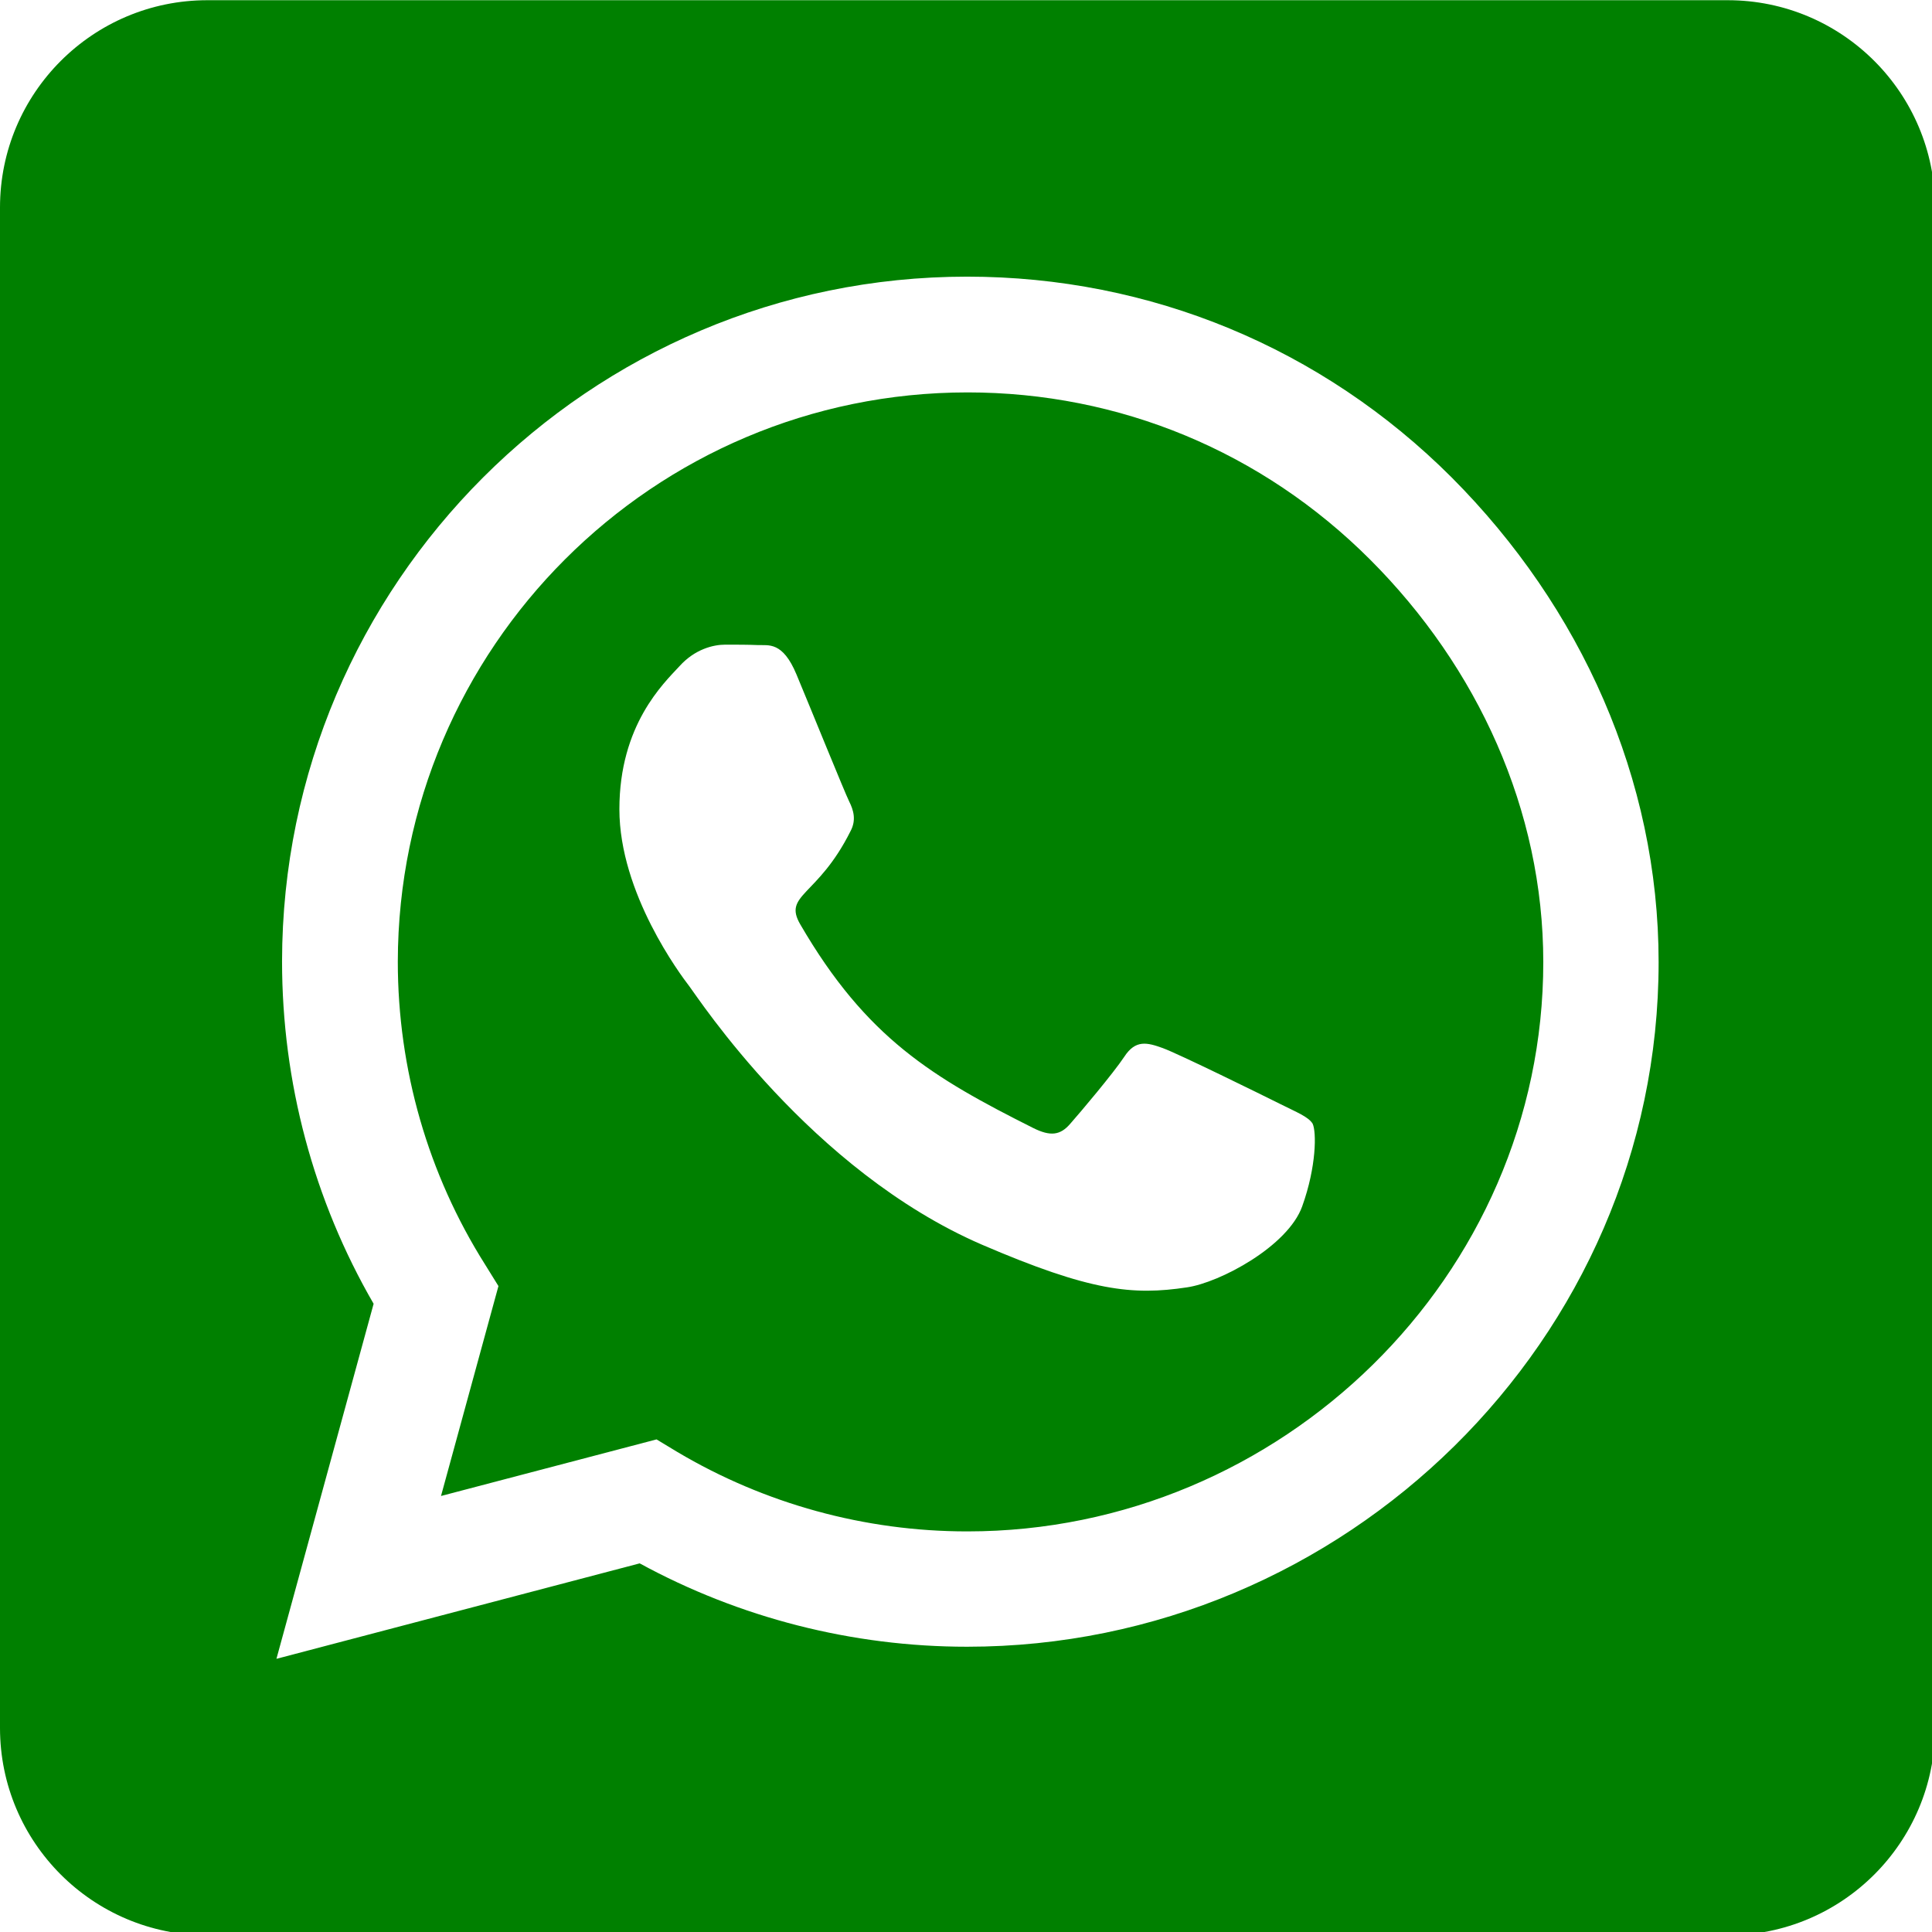
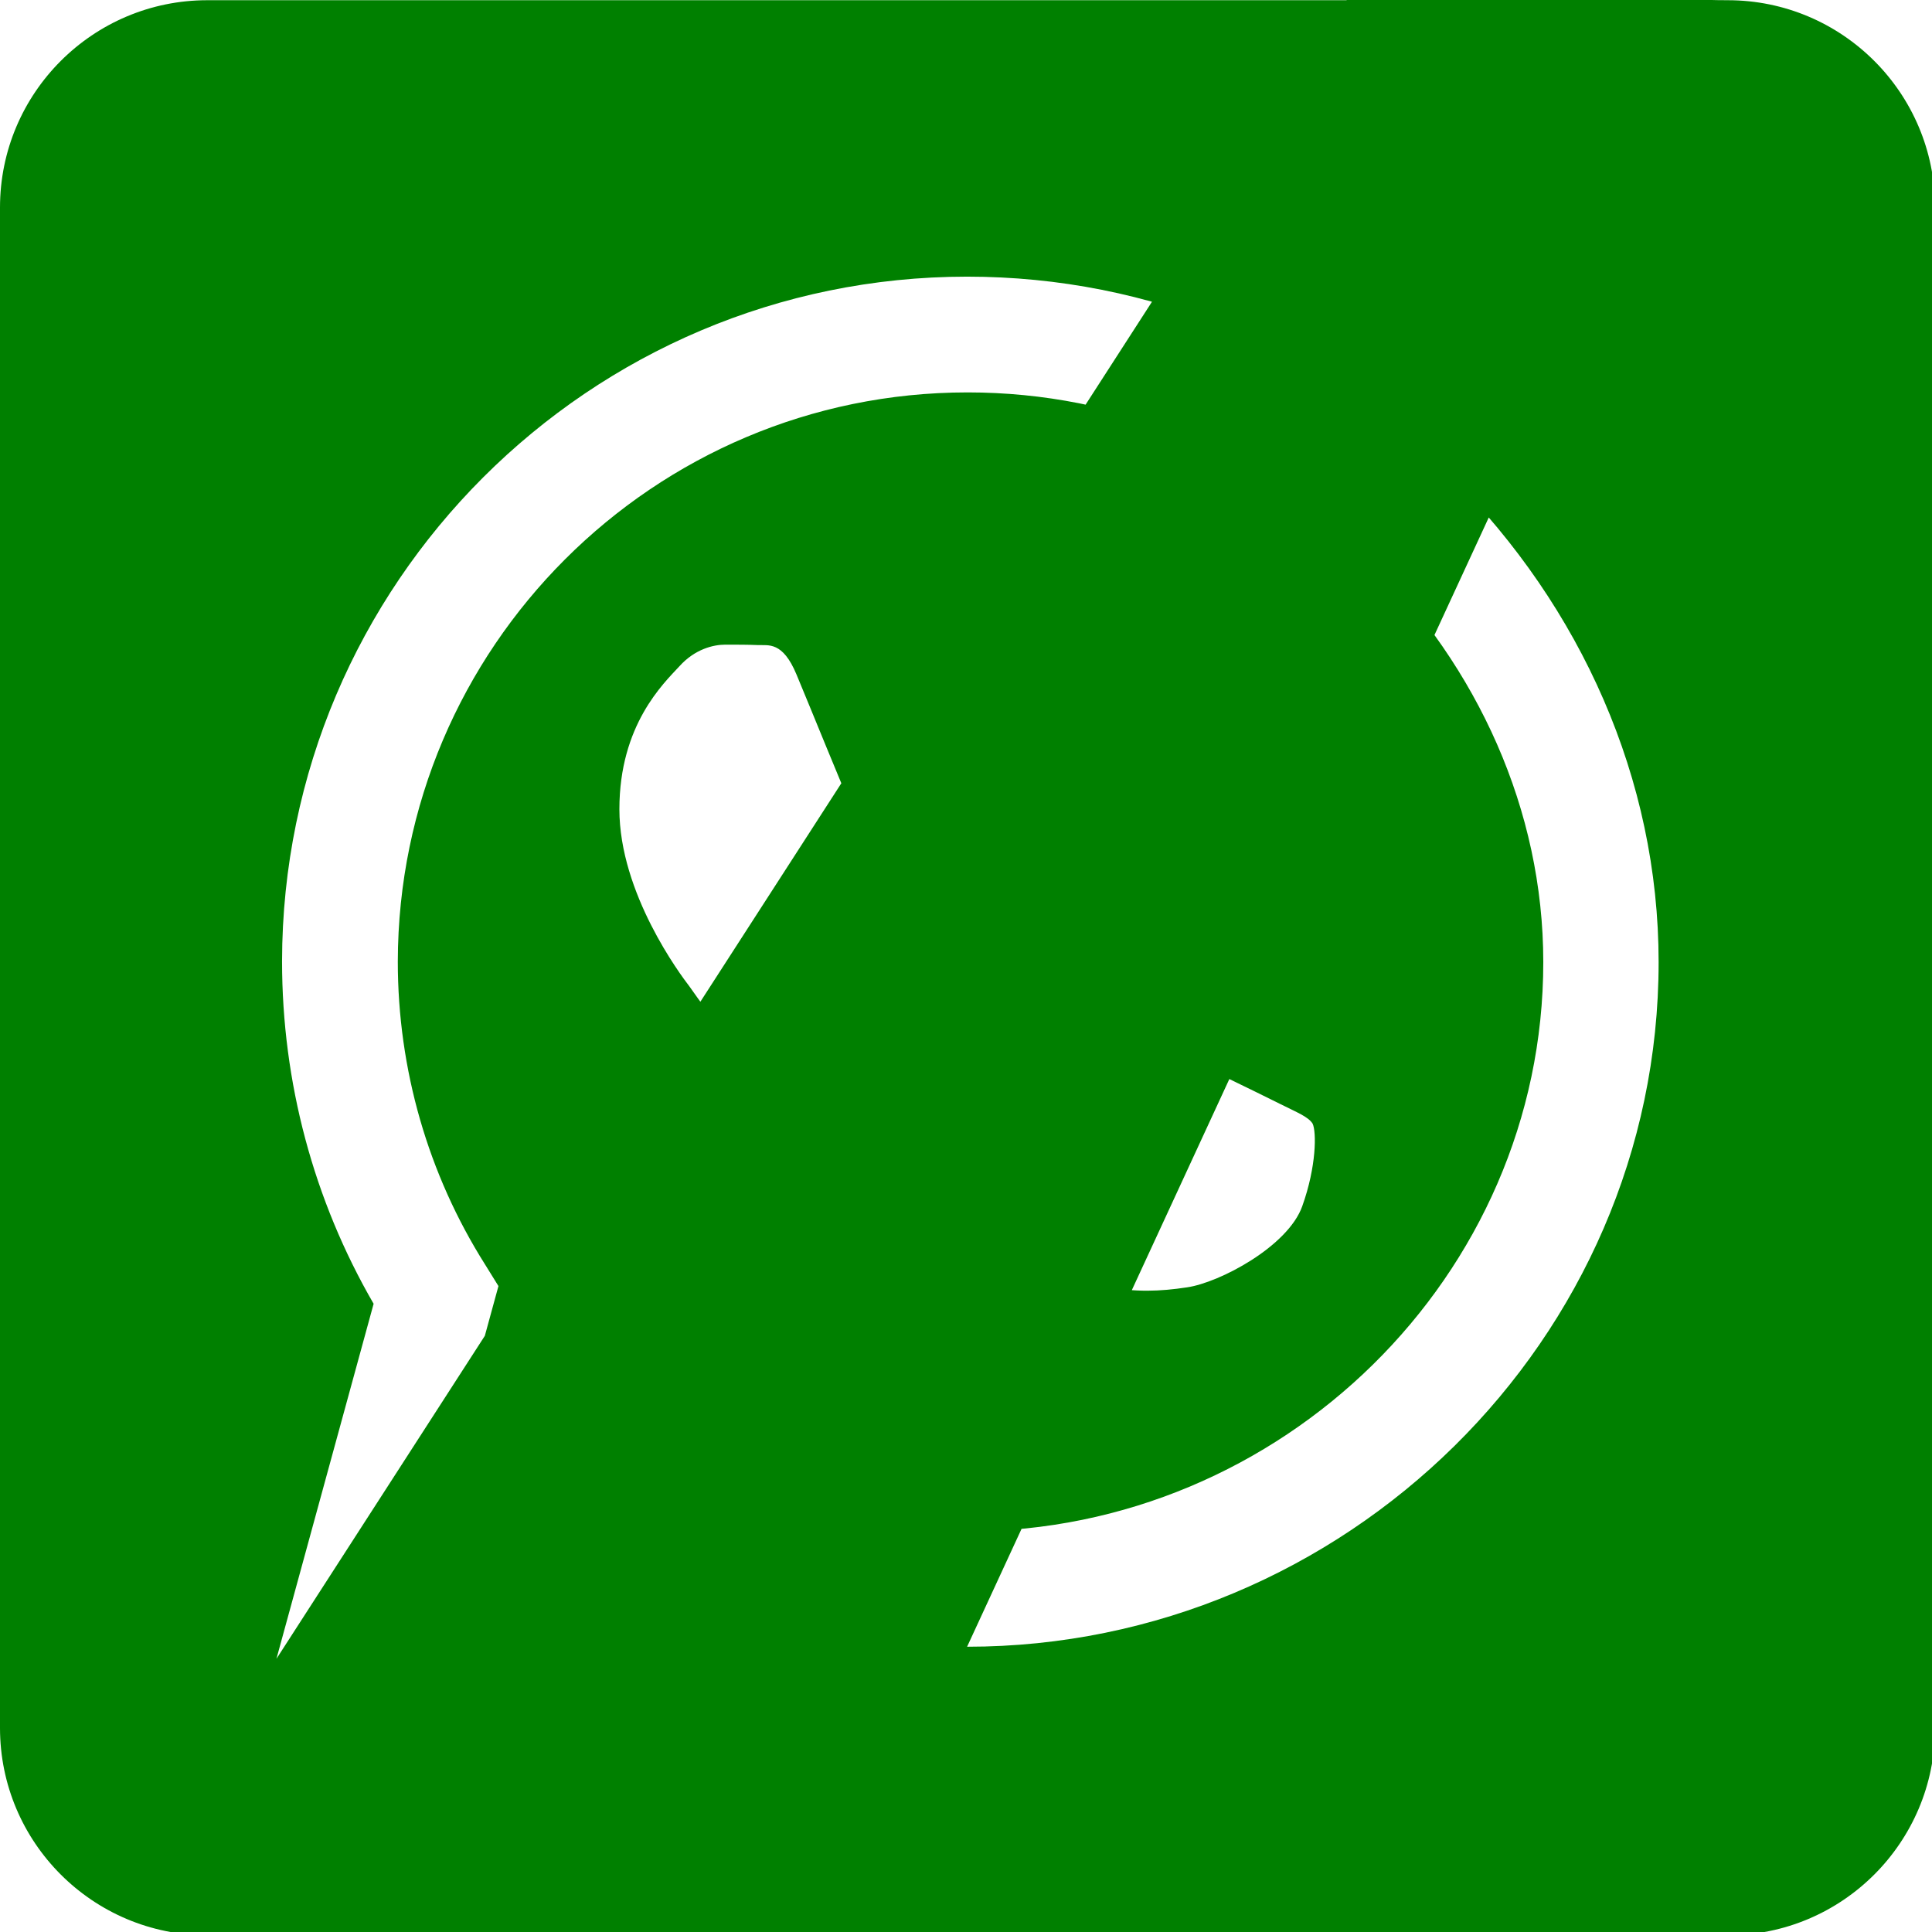
<svg xmlns="http://www.w3.org/2000/svg" xmlns:ns1="http://www.inkscape.org/namespaces/inkscape" xmlns:ns2="http://sodipodi.sourceforge.net/DTD/sodipodi-0.dtd" width="118.533mm" height="118.533mm" viewBox="0 0 118.533 118.533" version="1.1" id="svg305" ns1:version="1.2.2 (732a01da63, 2022-12-09, custom)" ns2:docname="whatsappVerde.svg">
  <ns2:namedview id="namedview307" pagecolor="#ffffff" bordercolor="#666666" borderopacity="1.0" ns1:showpageshadow="2" ns1:pageopacity="0.0" ns1:pagecheckerboard="0" ns1:deskcolor="#d1d1d1" ns1:document-units="mm" showgrid="false" ns1:zoom="0.2102413" ns1:cx="737.2481" ns1:cy="209.28333" ns1:window-width="1634" ns1:window-height="481" ns1:window-x="946" ns1:window-y="440" ns1:window-maximized="0" ns1:current-layer="layer1" />
  <defs id="defs302" />
  <g ns1:label="Camada 1" ns1:groupmode="layer" id="layer1" transform="translate(181.339,-93.009)">
    <g style="fill:#008000" id="g7058" transform="matrix(0.265,0,0,0.265,-181.339,84.542)">
-       <path d="m 224,122.8 c -72.7,0 -131.8,59.1 -131.9,131.8 0,24.9 7,49.2 20.2,70.1 l 3.1,5 -13.3,48.6 49.9,-13.1 4.8,2.9 c 20.2,12 43.4,18.4 67.1,18.4 h 0.1 c 72.6,0 133.3,-59.1 133.3,-131.8 0,-35.2 -15.2,-68.3 -40.1,-93.2 -25,-25 -58,-38.7 -93.2,-38.7 z m 77.5,188.4 c -3.3,9.3 -19.1,17.7 -26.7,18.8 -12.6,1.9 -22.4,0.9 -47.5,-9.9 -39.7,-17.2 -65.7,-57.2 -67.7,-59.8 -2,-2.6 -16.2,-21.5 -16.2,-41 0,-19.5 10.2,-29.1 13.9,-33.1 3.6,-4 7.9,-5 10.6,-5 2.6,0 5.3,0 7.6,0.1 2.4,0.1 5.7,-0.9 8.9,6.8 3.3,7.9 11.2,27.4 12.2,29.4 1,2 1.7,4.3 0.3,6.9 -7.6,15.2 -15.7,14.6 -11.6,21.6 15.3,26.3 30.6,35.4 53.9,47.1 4,2 6.3,1.7 8.6,-1 2.3,-2.6 9.9,-11.6 12.5,-15.5 2.6,-4 5.3,-3.3 8.9,-2 3.6,1.3 23.1,10.9 27.1,12.9 4,2 6.6,3 7.6,4.6 0.9,1.9 0.9,9.9 -2.4,19.1 z M 400,32 H 48 C 21.5,32 0,53.5 0,80 v 352 c 0,26.5 21.5,48 48,48 h 352 c 26.5,0 48,-21.5 48,-48 V 80 C 448,53.5 426.5,32 400,32 Z M 223.9,413.2 c -26.6,0 -52.7,-6.7 -75.8,-19.3 L 64,416 86.5,333.8 C 72.6,309.8 65.3,282.5 65.3,254.5 65.4,167.1 136.5,96 223.9,96 c 42.4,0 82.2,16.5 112.2,46.5 29.9,30 47.9,69.8 47.9,112.2 0,87.4 -72.7,158.5 -160.1,158.5 z" id="path7049" style="fill:#008000" />
+       <path d="m 224,122.8 c -72.7,0 -131.8,59.1 -131.9,131.8 0,24.9 7,49.2 20.2,70.1 l 3.1,5 -13.3,48.6 49.9,-13.1 4.8,2.9 c 20.2,12 43.4,18.4 67.1,18.4 h 0.1 c 72.6,0 133.3,-59.1 133.3,-131.8 0,-35.2 -15.2,-68.3 -40.1,-93.2 -25,-25 -58,-38.7 -93.2,-38.7 z m 77.5,188.4 c -3.3,9.3 -19.1,17.7 -26.7,18.8 -12.6,1.9 -22.4,0.9 -47.5,-9.9 -39.7,-17.2 -65.7,-57.2 -67.7,-59.8 -2,-2.6 -16.2,-21.5 -16.2,-41 0,-19.5 10.2,-29.1 13.9,-33.1 3.6,-4 7.9,-5 10.6,-5 2.6,0 5.3,0 7.6,0.1 2.4,0.1 5.7,-0.9 8.9,6.8 3.3,7.9 11.2,27.4 12.2,29.4 1,2 1.7,4.3 0.3,6.9 -7.6,15.2 -15.7,14.6 -11.6,21.6 15.3,26.3 30.6,35.4 53.9,47.1 4,2 6.3,1.7 8.6,-1 2.3,-2.6 9.9,-11.6 12.5,-15.5 2.6,-4 5.3,-3.3 8.9,-2 3.6,1.3 23.1,10.9 27.1,12.9 4,2 6.6,3 7.6,4.6 0.9,1.9 0.9,9.9 -2.4,19.1 z M 400,32 H 48 C 21.5,32 0,53.5 0,80 v 352 c 0,26.5 21.5,48 48,48 h 352 c 26.5,0 48,-21.5 48,-48 V 80 C 448,53.5 426.5,32 400,32 Z c -26.6,0 -52.7,-6.7 -75.8,-19.3 L 64,416 86.5,333.8 C 72.6,309.8 65.3,282.5 65.3,254.5 65.4,167.1 136.5,96 223.9,96 c 42.4,0 82.2,16.5 112.2,46.5 29.9,30 47.9,69.8 47.9,112.2 0,87.4 -72.7,158.5 -160.1,158.5 z" id="path7049" style="fill:#008000" />
    </g>
  </g>
</svg>